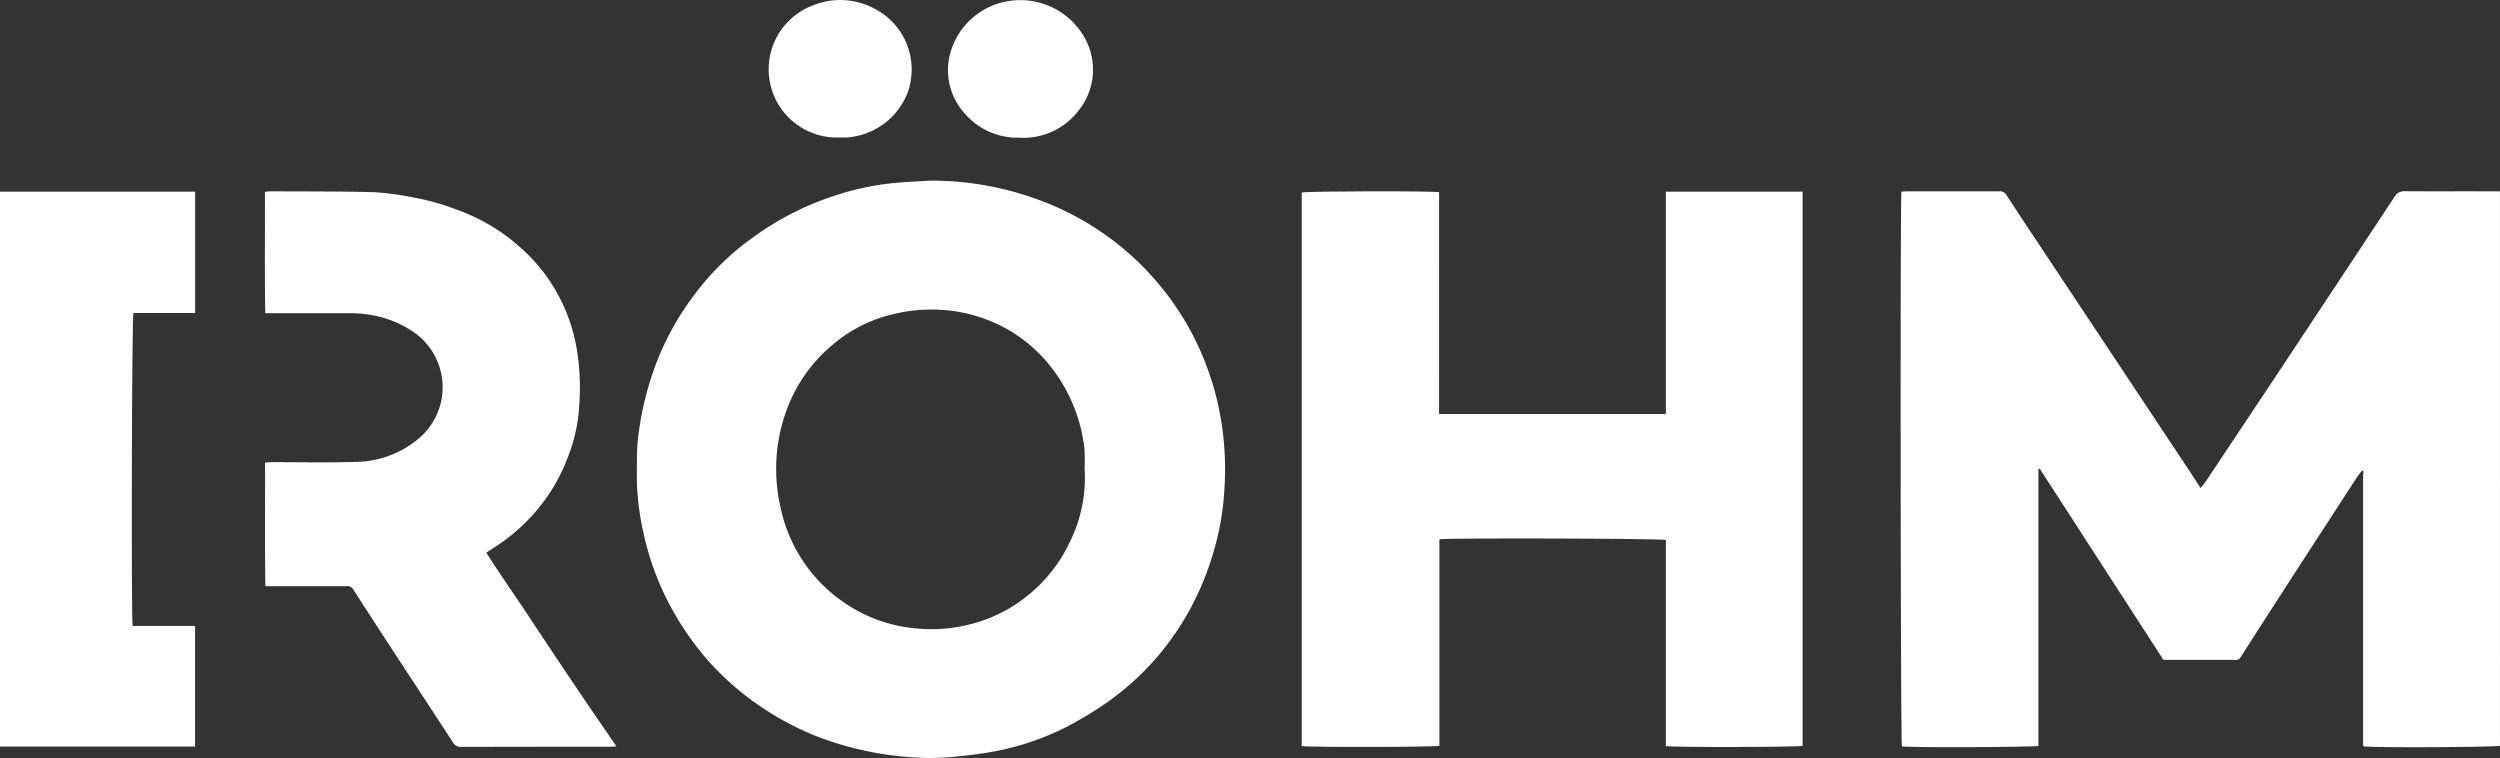
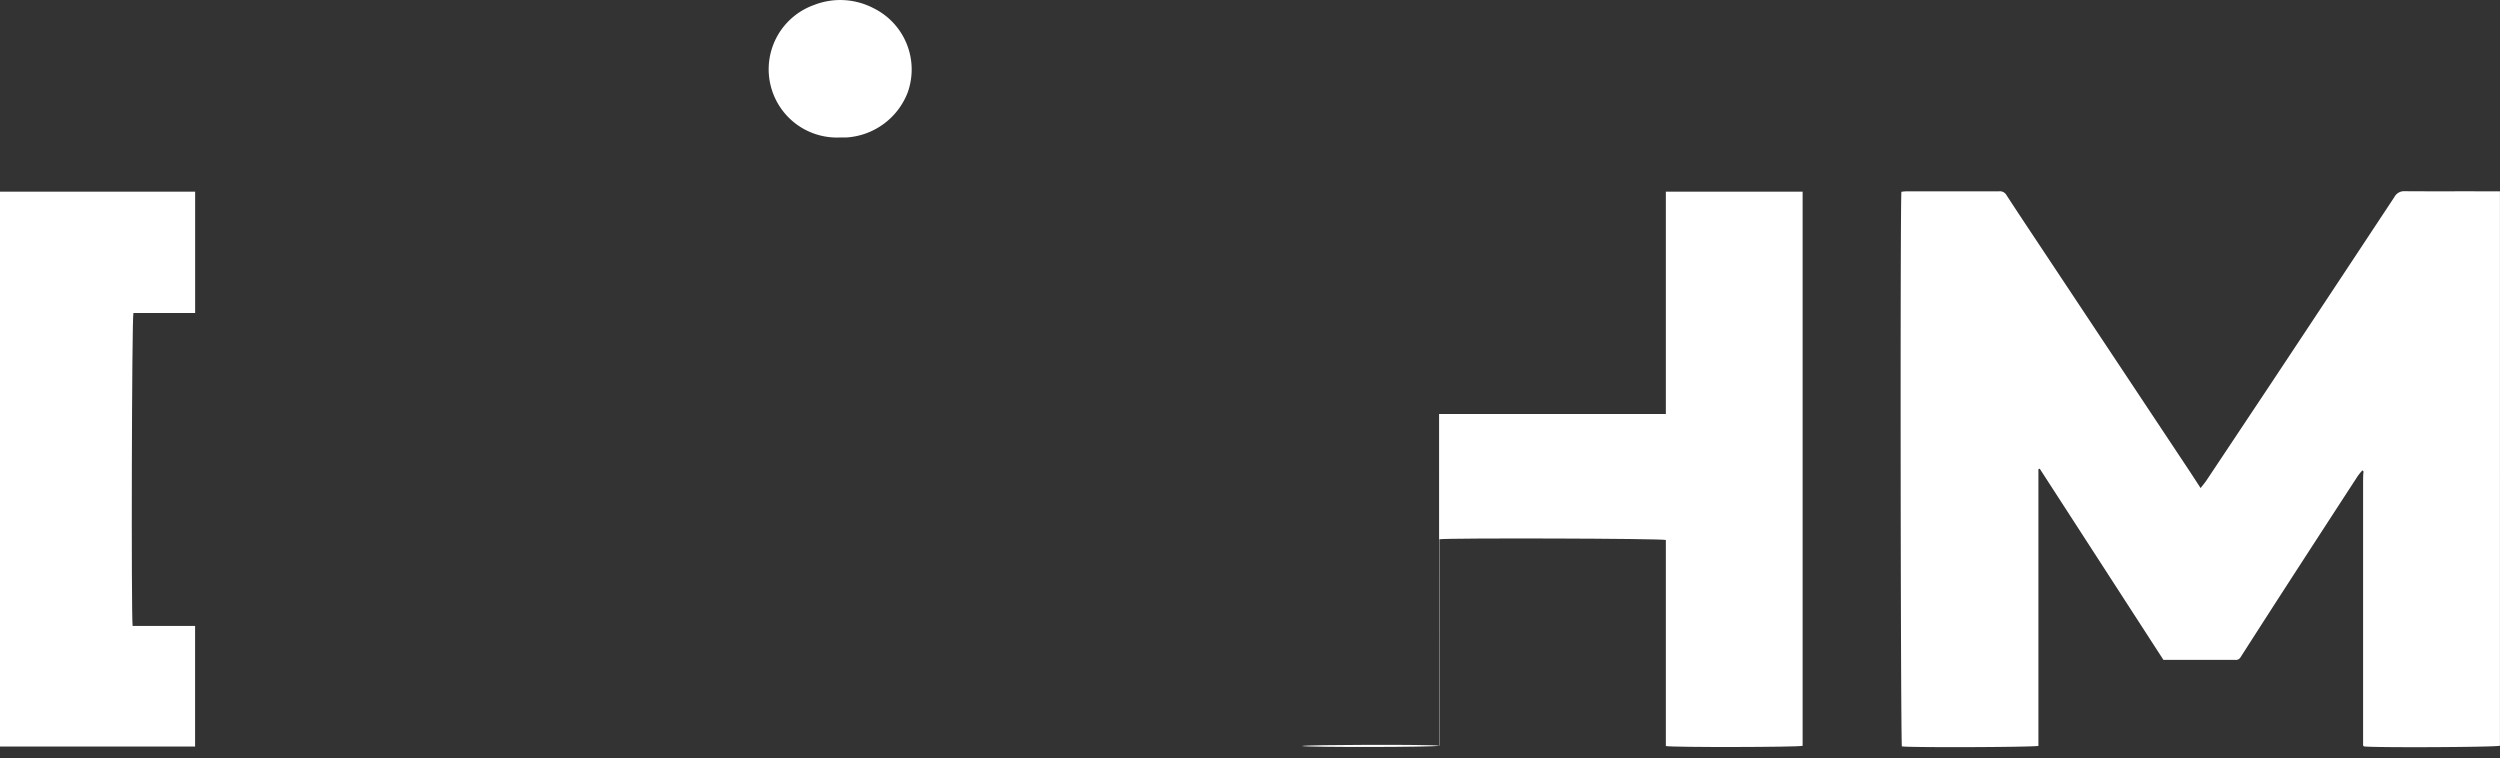
<svg xmlns="http://www.w3.org/2000/svg" id="Gruppe_17" data-name="Gruppe 17" width="95.561" height="28.975" viewBox="0 0 95.561 28.975">
  <rect x="0" y="0" width="95.561" height="28.975" fill="#333333" stroke="none" />
  <defs>
    <clipPath id="clip-path">
      <rect id="Rechteck_59" data-name="Rechteck 59" width="95.561" height="28.975" fill="#fff" />
    </clipPath>
  </defs>
  <g id="Gruppe_16" data-name="Gruppe 16" clip-path="url(#clip-path)">
    <path id="Pfad_32" data-name="Pfad 32" d="M757.273,86.27V96.851c-.176.05-4.826.069-5.218.02-.05-.164-.069-20.86-.018-21.2a1.8,1.8,0,0,1,.181-.018c1.183,0,2.367,0,3.55,0a.286.286,0,0,1,.279.137c.416.641.84,1.276,1.263,1.913l5.675,8.546c.159.239.315.481.488.747.086-.113.163-.2.229-.3q1.225-1.838,2.448-3.677,2.368-3.57,4.729-7.146a.417.417,0,0,1,.4-.224c1.078.008,2.157,0,3.236.005h.4V96.846c-.181.056-4.811.078-5.2.025l-.016-.018a.09.09,0,0,1-.015-.019.082.082,0,0,1,0-.024c0-.016,0-.032,0-.048s0-.032,0-.048c0-.032,0-.064,0-.1q0-4.89,0-9.781c0-.113,0-.225.005-.338,0-.04.008-.08.011-.12a.041.041,0,0,0-.007-.022.3.3,0,0,0-.037-.033,2.484,2.484,0,0,0-.175.214q-1.257,1.932-2.51,3.866-.99,1.53-1.972,3.064a.2.2,0,0,1-.2.1h-2.747l-4.729-7.309-.044.017" transform="translate(-679.356 -68.34)" fill="#fff" />
-     <path id="Pfad_33" data-name="Pfad 33" d="M263.218,71.469a11.757,11.757,0,0,1,3.8.614,10.838,10.838,0,0,1,6.092,5.024,10.928,10.928,0,0,1,1.226,3.536,11.442,11.442,0,0,1,.129,2.525,10.289,10.289,0,0,1-.4,2.42,11.054,11.054,0,0,1-.949,2.317,10.433,10.433,0,0,1-3.386,3.674,14.869,14.869,0,0,1-1.307.772,10.2,10.2,0,0,1-2.708.925c-.5.1-1,.155-1.5.207a9.812,9.812,0,0,1-1.131.054,12.42,12.42,0,0,1-4.21-.829,11.176,11.176,0,0,1-2.481-1.376A10.857,10.857,0,0,1,254.8,89.9a11,11,0,0,1-1.317-1.812,10.538,10.538,0,0,1-1.222-3.132A9.891,9.891,0,0,1,252,82.7c.006-.426-.006-.855.036-1.278a11.773,11.773,0,0,1,.5-2.38,10.5,10.5,0,0,1,1.527-3.024,10.169,10.169,0,0,1,1.766-1.908,12.074,12.074,0,0,1,1.621-1.128,11.163,11.163,0,0,1,2.135-.945,10.338,10.338,0,0,1,2.236-.476c.464-.045.93-.063,1.4-.093m5.892,11.042a6.67,6.67,0,0,0-.005-.819,6.2,6.2,0,0,0-1.176-2.969,5.763,5.763,0,0,0-1.564-1.452,5.862,5.862,0,0,0-3.117-.873,6.016,6.016,0,0,0-1.456.177,5.458,5.458,0,0,0-2.173,1.055,5.885,5.885,0,0,0-1.987,2.875,6.507,6.507,0,0,0-.166,3.336,5.859,5.859,0,0,0,2.164,3.546,5.764,5.764,0,0,0,3.2,1.212,5.951,5.951,0,0,0,2.054-.21,5.68,5.68,0,0,0,2.081-1.081,5.769,5.769,0,0,0,1.6-2.06,5.514,5.514,0,0,0,.551-2.736" transform="translate(-227.658 -64.564)" fill="#fff" />
-     <path id="Pfad_34" data-name="Pfad 34" d="M520.288,84.168h8.668v-8.5h5.228V96.851c-.186.053-4.95.063-5.228.008V88.982c-.2-.058-8.285-.081-8.655-.027v7.893c-.216.057-5.013.063-5.263.01V75.7c.189-.052,4.922-.064,5.251-.011Z" transform="translate(-465.28 -68.342)" fill="#fff" />
-     <path id="Pfad_35" data-name="Pfad 35" d="M118.3,96.925c-.1.007-.159.013-.212.013q-2.862,0-5.723.007a.345.345,0,0,1-.329-.185c-.687-1.06-1.383-2.114-2.074-3.171q-.871-1.333-1.734-2.671a.264.264,0,0,0-.266-.116q-1.4,0-2.8,0h-.287c-.025-1.585-.007-3.143-.013-4.73.1,0,.183-.012.267-.012,1.046,0,2.093.022,3.139-.007a3.841,3.841,0,0,0,2.488-.912,2.561,2.561,0,0,0-.131-3.994,4.018,4.018,0,0,0-1.414-.651,4.645,4.645,0,0,0-1.2-.128q-1.425,0-2.85,0h-.29c-.027-1.557-.008-3.09-.013-4.638a1.9,1.9,0,0,1,.2-.022c1.32.007,2.64,0,3.96.032a10.627,10.627,0,0,1,1.457.193,9.037,9.037,0,0,1,1.649.452,7.361,7.361,0,0,1,3.3,2.309,6.7,6.7,0,0,1,1.371,3.147,9.287,9.287,0,0,1,.073,2.118,6.31,6.31,0,0,1-.418,1.878,6.916,6.916,0,0,1-1.148,2,7.157,7.157,0,0,1-1.633,1.455c-.109.068-.214.141-.349.231.531.835,1.1,1.639,1.642,2.462s1.086,1.636,1.634,2.45,1.112,1.635,1.7,2.494" transform="translate(-94.731 -68.395)" fill="#fff" />
+     <path id="Pfad_34" data-name="Pfad 34" d="M520.288,84.168h8.668v-8.5h5.228V96.851c-.186.053-4.95.063-5.228.008V88.982c-.2-.058-8.285-.081-8.655-.027v7.893c-.216.057-5.013.063-5.263.01c.189-.052,4.922-.064,5.251-.011Z" transform="translate(-465.28 -68.342)" fill="#fff" />
    <path id="Pfad_36" data-name="Pfad 36" d="M0,75.846H7.459v4.638H5.1c-.062.191-.087,11.461-.031,11.961H7.457v4.61H0Z" transform="translate(0 -68.519)" fill="#fff" />
-     <path id="Pfad_37" data-name="Pfad 37" d="M377.9,5.307a2.652,2.652,0,0,1-2.069-.9,2.457,2.457,0,0,1-.616-2.167A2.76,2.76,0,0,1,377.576.071a2.821,2.821,0,0,1,2.85,1.48,2.486,2.486,0,0,1-.259,2.707A2.644,2.644,0,0,1,377.9,5.307" transform="translate(-338.931 -0.044)" fill="#fff" />
    <path id="Pfad_38" data-name="Pfad 38" d="M306.721,5.256a2.609,2.609,0,0,1-1-5.061A2.748,2.748,0,0,1,308,.312a2.612,2.612,0,0,1,1.31,3.224,2.692,2.692,0,0,1-2.351,1.72c-.08,0-.161,0-.241,0" transform="translate(-274.614 -0.001)" fill="#fff" />
  </g>
</svg>